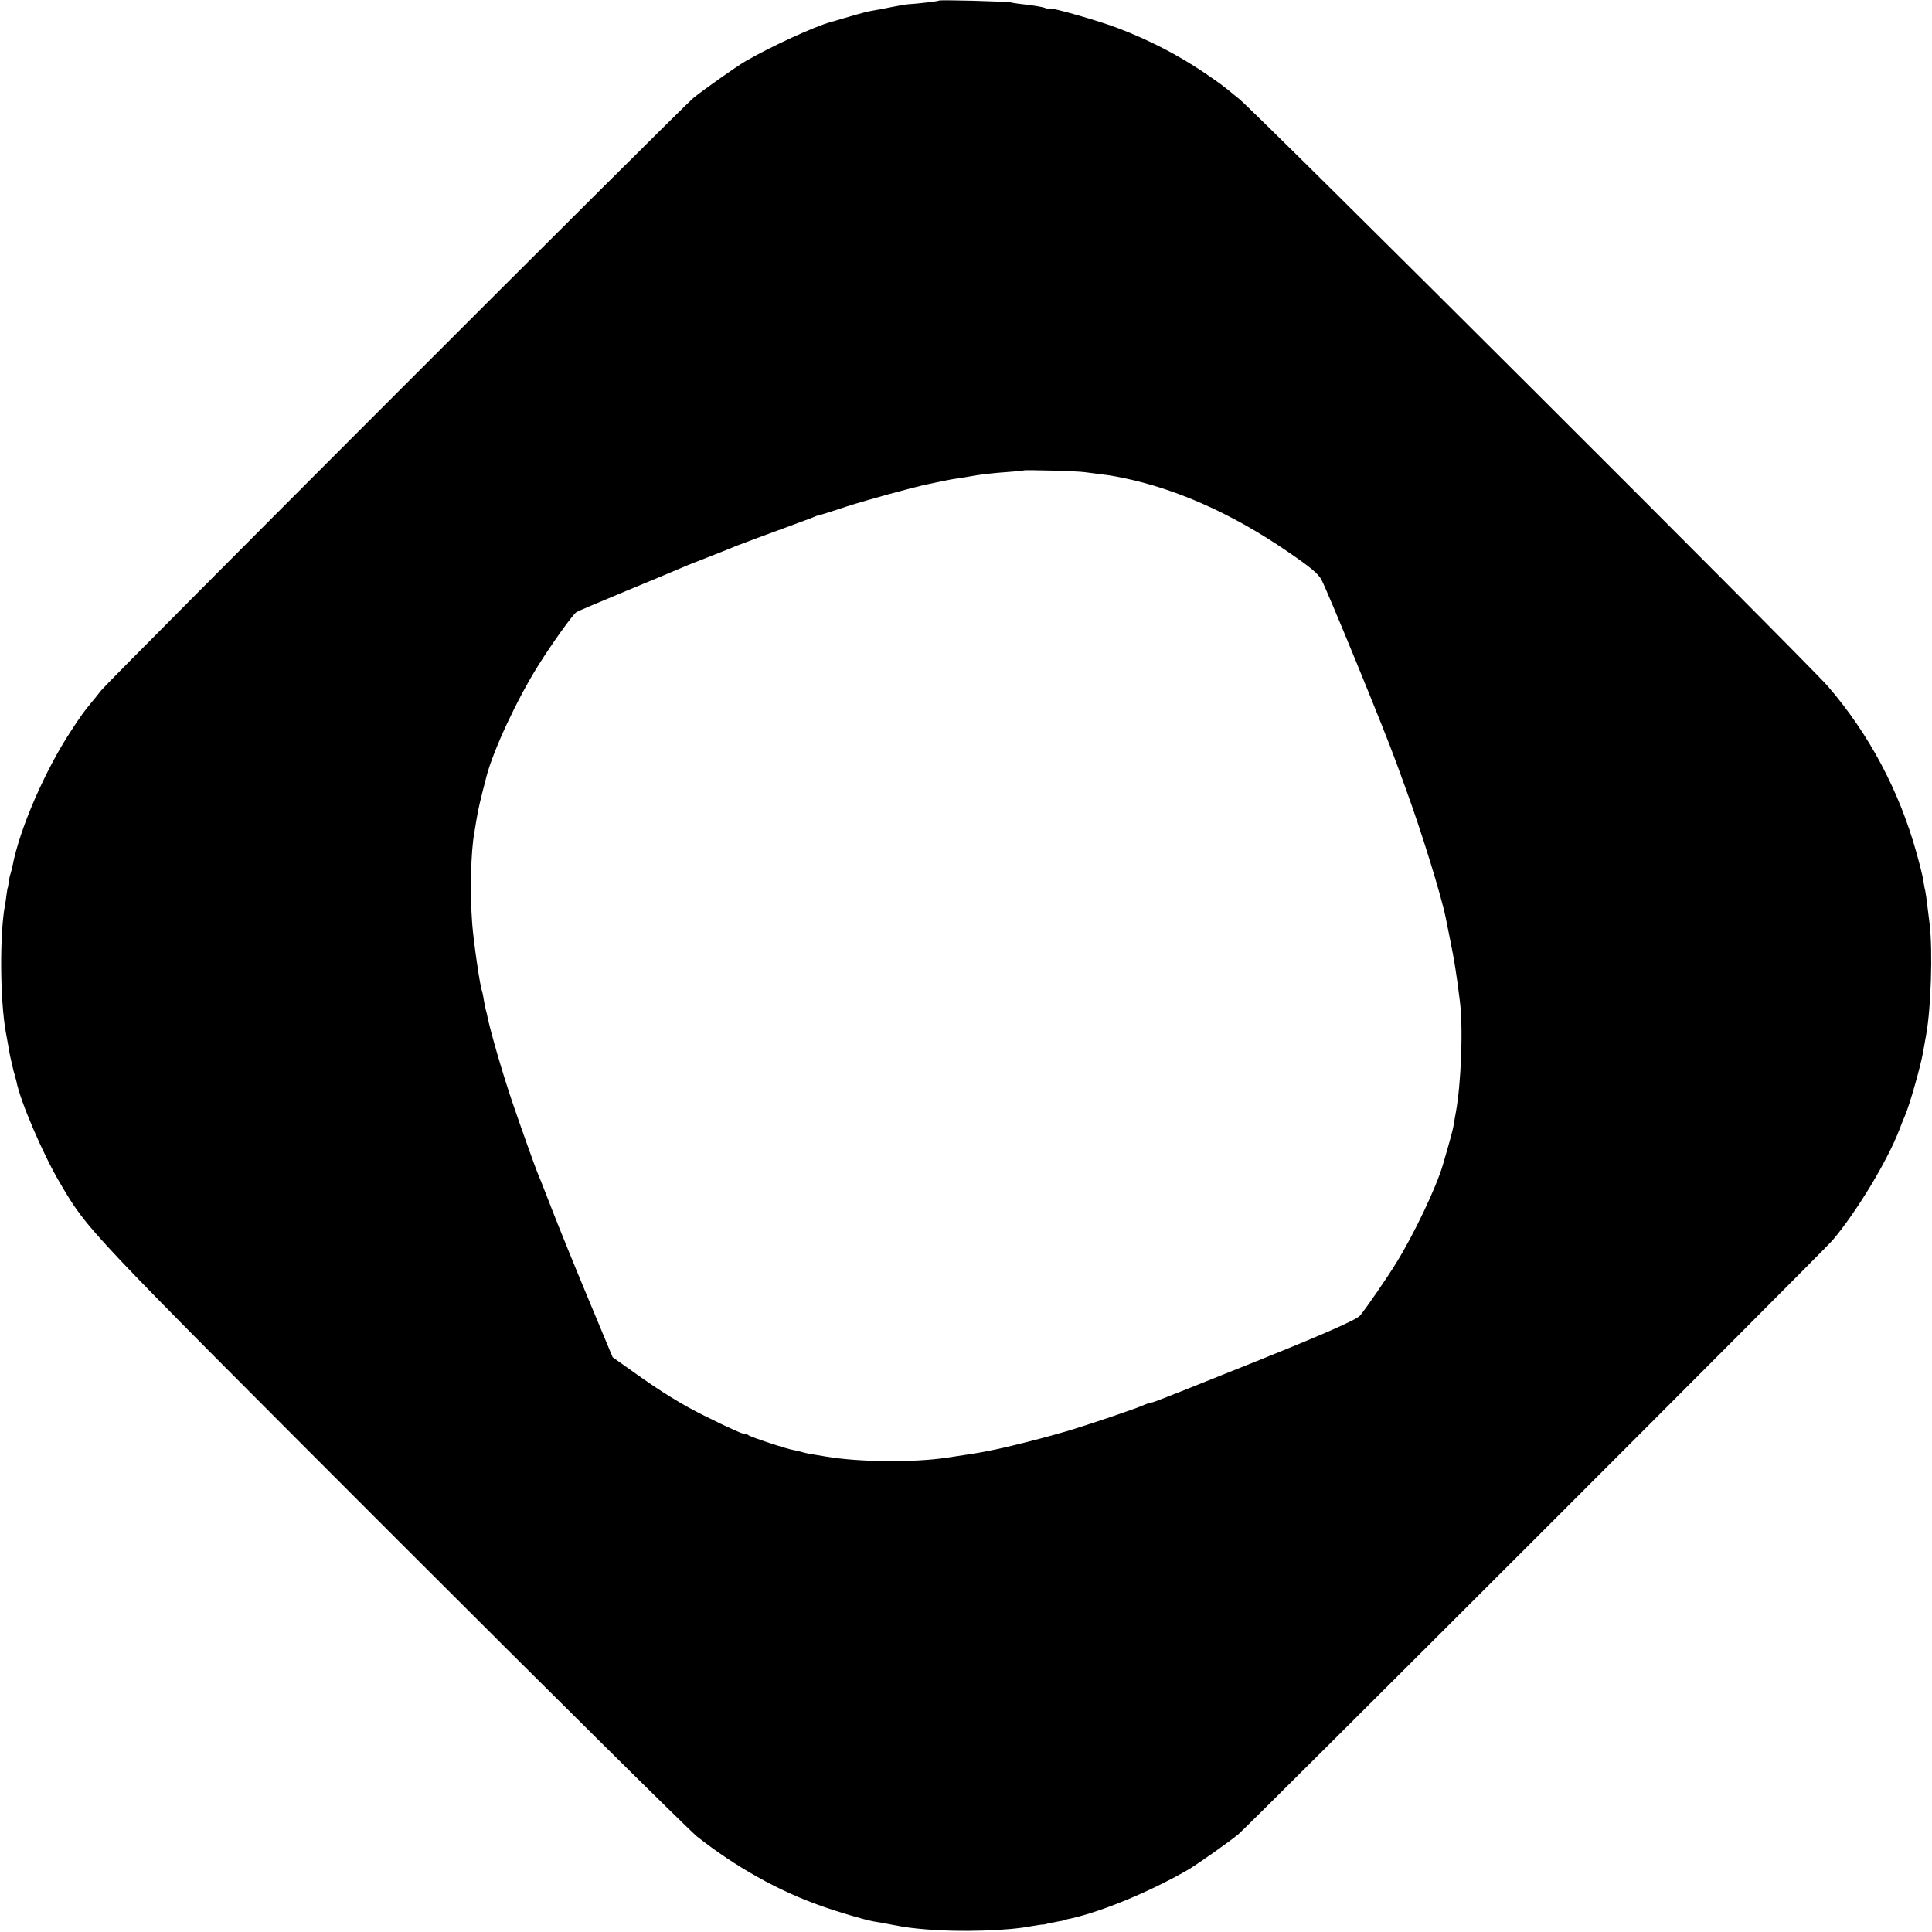
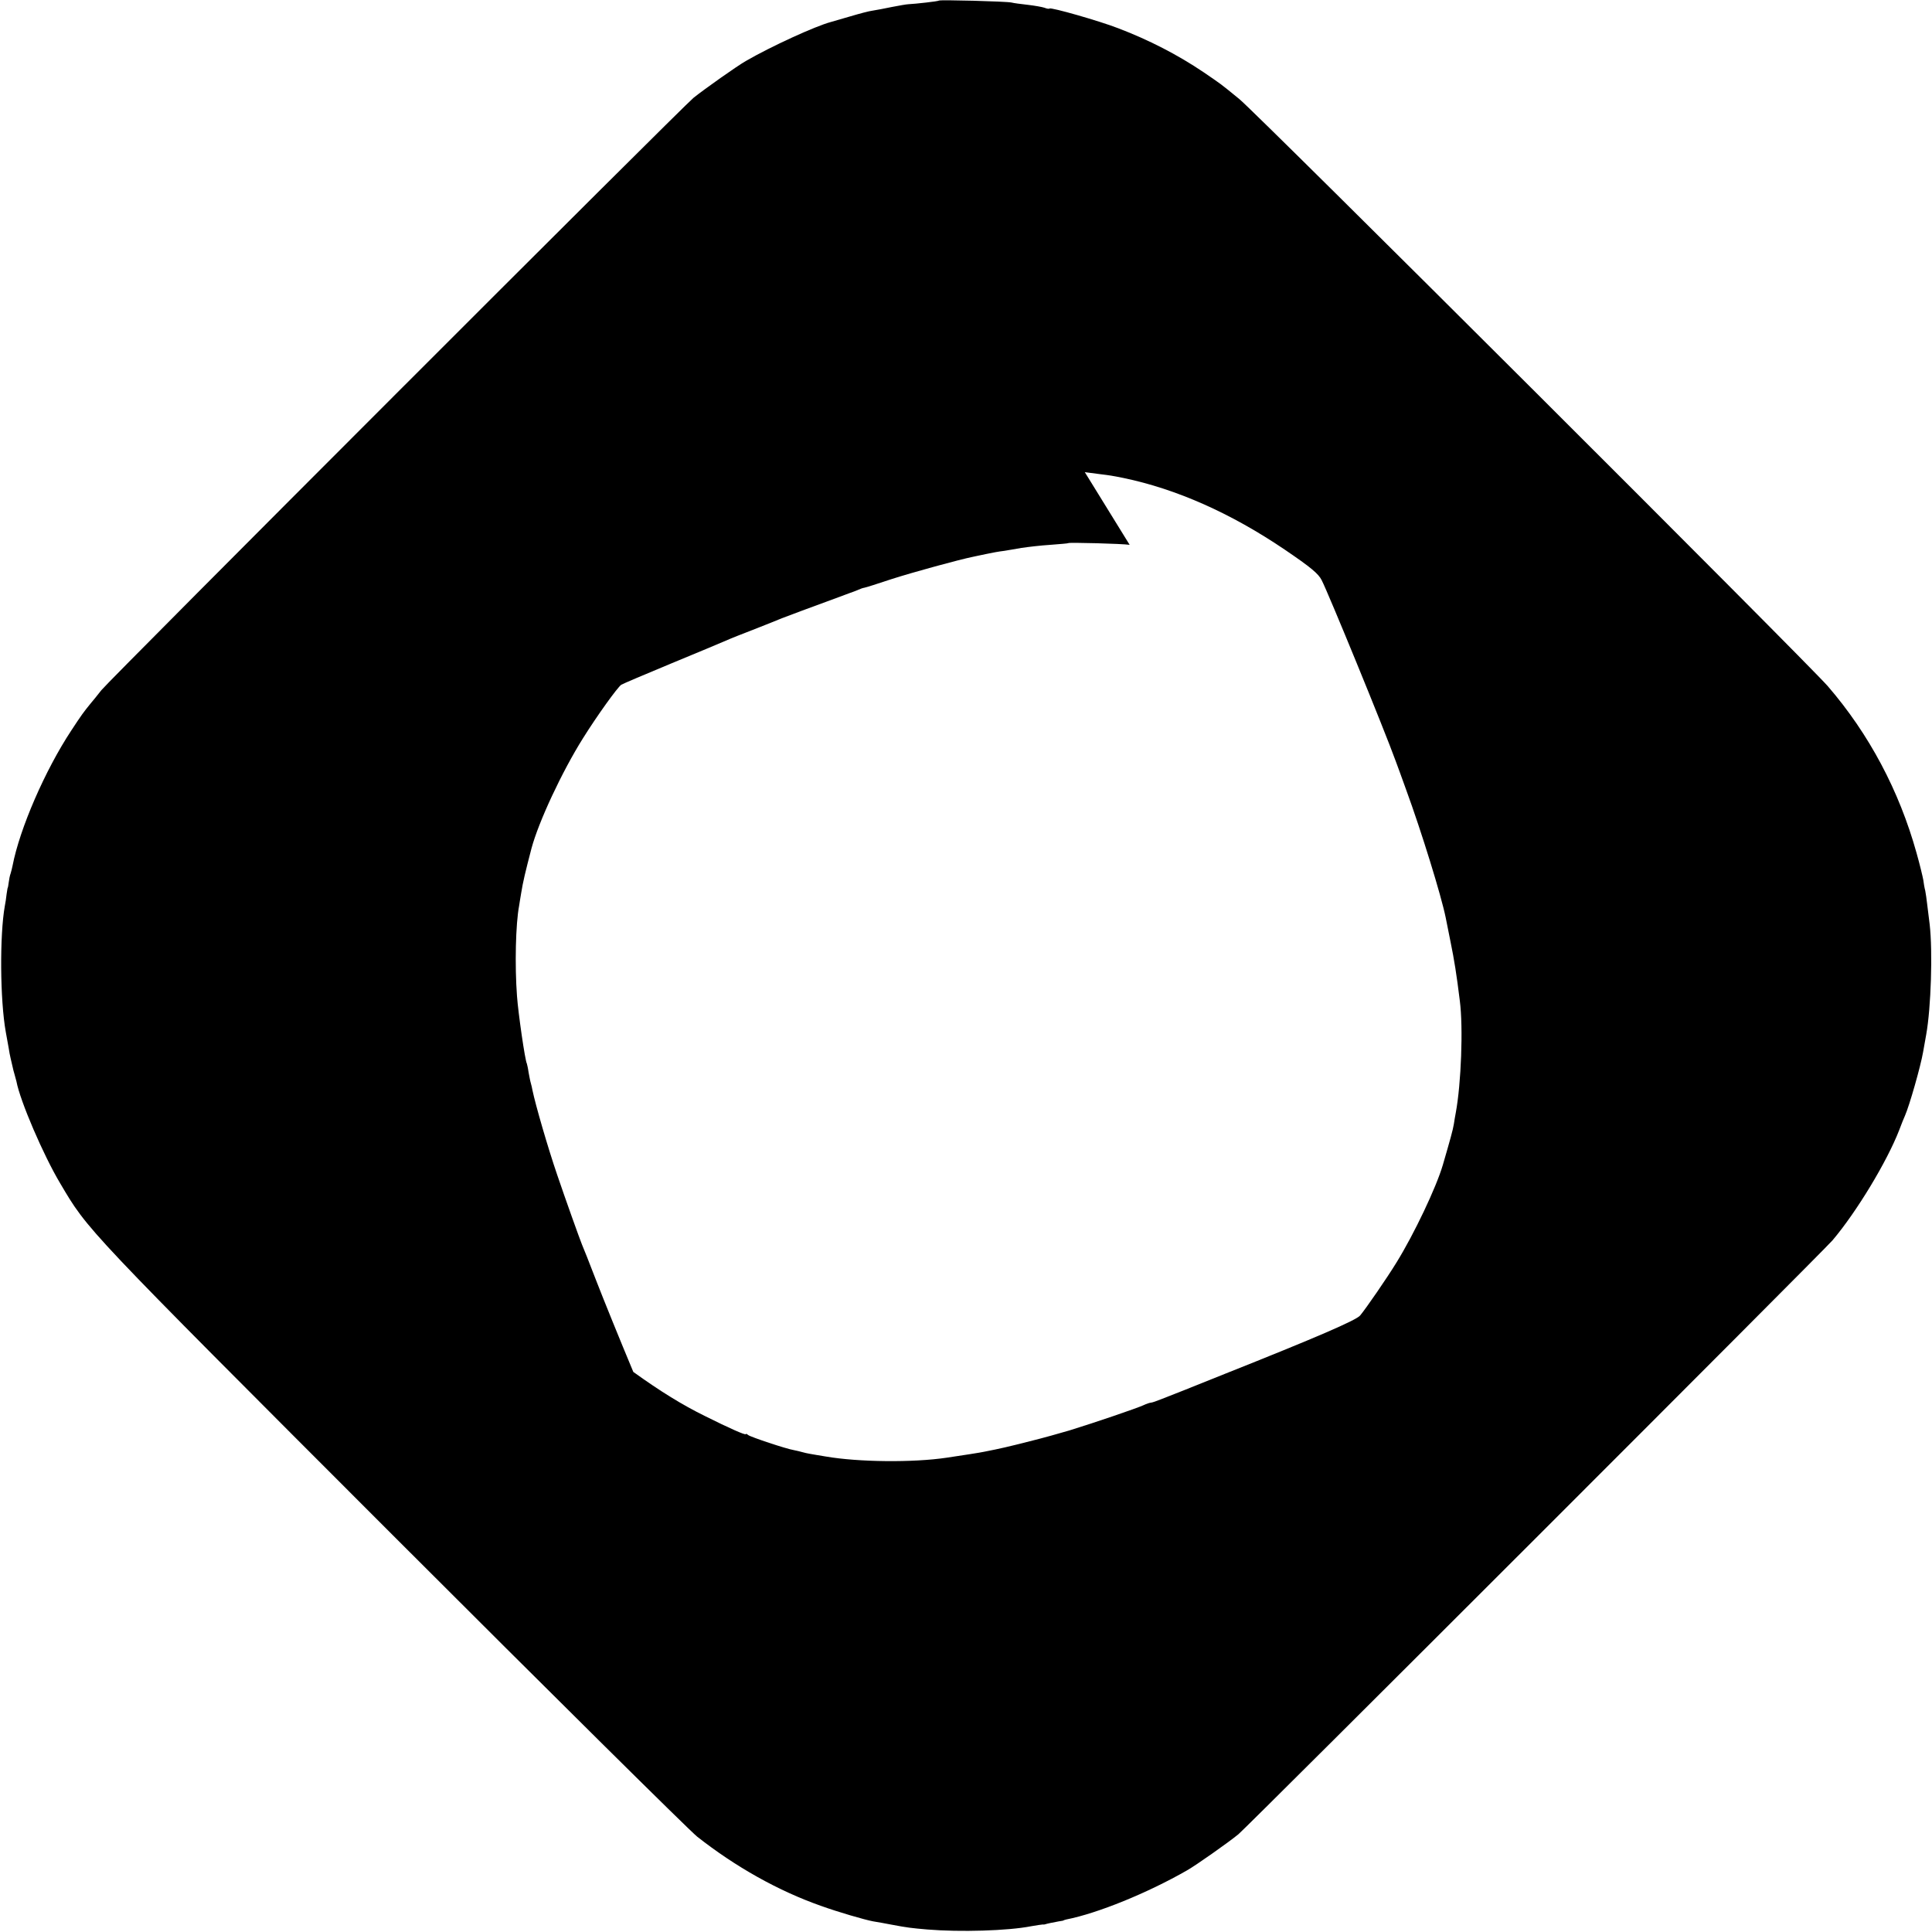
<svg xmlns="http://www.w3.org/2000/svg" version="1.0" width="1000pt" height="1000pt" viewBox="0 0 1000 1000" preserveAspectRatio="xMidYMid meet">
  <g transform="translate(0,1000) scale(0.1,-0.1)" fill="#000000" stroke="none">
-     <path d="M4860 9997 c-4 -4 -121 -17 -160 -19 -8 0 -46 -7 -83 -14 -37 -8 -82 -16 -100 -19 -18 -2 -70 -16 -117 -30 -47 -14 -92 -27 -100 -29 -79 -21 -309 -126 -440 -202 -47 -27 -211 -143 -270 -190 -57 -46 -3021 -3011 -3065 -3066 -22 -28 -47 -59 -55 -68 -36 -44 -48 -60 -101 -141 -136 -206 -267 -508 -304 -700 -2 -12 -7 -29 -10 -40 -4 -10 -8 -31 -10 -47 -2 -15 -4 -27 -5 -27 -1 0 -3 -15 -6 -34 -2 -19 -6 -46 -9 -60 -27 -150 -25 -487 5 -653 5 -29 12 -66 15 -83 2 -16 7 -40 10 -53 3 -12 7 -31 10 -43 2 -11 7 -29 10 -39 3 -10 7 -27 10 -37 19 -102 140 -383 226 -527 146 -247 119 -218 1721 -1821 825 -825 1534 -1527 1576 -1561 198 -156 420 -281 642 -359 86 -31 226 -72 270 -80 36 -6 42 -7 100 -18 74 -14 98 -17 180 -24 168 -14 417 -7 538 17 29 5 56 9 60 9 4 -1 9 0 12 1 8 3 42 10 70 15 14 2 25 4 25 5 0 1 7 3 15 5 162 32 420 137 624 254 46 26 215 145 266 187 43 35 3034 3025 3075 3074 126 149 282 408 345 570 11 30 25 64 30 75 23 52 81 255 94 330 3 17 10 57 16 90 25 139 34 430 18 570 -4 33 -10 80 -13 105 -3 25 -7 56 -10 70 -4 14 -8 39 -10 55 -3 17 -18 80 -35 140 -90 323 -246 616 -459 863 -104 120 -2953 2963 -3046 3039 -104 85 -89 73 -185 139 -135 91 -283 167 -440 227 -100 39 -350 110 -358 103 -2 -3 -14 -1 -26 4 -12 4 -51 11 -86 15 -36 4 -74 9 -85 12 -27 6 -370 15 -375 10z m755 -2441 c22 -3 60 -8 85 -11 41 -5 56 -7 115 -19 274 -57 556 -182 835 -371 134 -91 174 -124 191 -158 35 -68 324 -773 383 -936 8 -20 32 -88 55 -151 78 -213 181 -546 204 -660 3 -14 14 -70 25 -125 19 -93 31 -167 48 -305 18 -139 7 -429 -21 -580 -3 -14 -7 -40 -10 -59 -5 -30 -18 -77 -57 -211 -34 -116 -149 -358 -240 -505 -49 -80 -158 -238 -188 -274 -21 -25 -230 -115 -700 -302 -151 -61 -297 -119 -324 -129 -27 -11 -53 -20 -58 -20 -6 0 -24 -6 -41 -14 -33 -15 -243 -87 -382 -130 -44 -13 -136 -39 -205 -56 -110 -28 -153 -38 -235 -54 -17 -4 -120 -20 -195 -31 -174 -26 -456 -23 -625 6 -33 5 -70 12 -83 14 -12 2 -30 6 -40 9 -9 3 -28 7 -42 10 -42 7 -224 68 -237 78 -7 6 -13 8 -13 5 0 -7 -86 31 -210 93 -118 58 -230 127 -372 229 l-107 76 -125 300 c-69 165 -155 377 -191 470 -36 94 -70 179 -75 190 -10 24 -85 233 -128 360 -48 140 -112 361 -128 438 -2 10 -5 26 -8 35 -3 9 -8 35 -12 57 -3 22 -8 43 -9 46 -9 13 -45 263 -51 349 -12 158 -7 375 11 468 1 9 6 37 10 62 10 63 22 112 54 235 37 138 158 397 266 569 71 114 180 266 199 278 6 4 121 53 256 109 135 56 263 109 285 119 22 10 90 37 150 60 61 24 124 49 140 56 28 11 157 59 280 104 28 10 59 22 70 26 11 4 22 8 25 9 3 1 13 5 22 9 9 4 22 9 30 10 7 1 70 21 139 44 108 35 353 102 423 116 12 3 44 9 71 15 28 6 66 13 85 15 19 3 62 10 95 16 33 5 101 13 150 16 50 4 91 7 93 9 5 4 279 -3 317 -9z" />
+     <path d="M4860 9997 c-4 -4 -121 -17 -160 -19 -8 0 -46 -7 -83 -14 -37 -8 -82 -16 -100 -19 -18 -2 -70 -16 -117 -30 -47 -14 -92 -27 -100 -29 -79 -21 -309 -126 -440 -202 -47 -27 -211 -143 -270 -190 -57 -46 -3021 -3011 -3065 -3066 -22 -28 -47 -59 -55 -68 -36 -44 -48 -60 -101 -141 -136 -206 -267 -508 -304 -700 -2 -12 -7 -29 -10 -40 -4 -10 -8 -31 -10 -47 -2 -15 -4 -27 -5 -27 -1 0 -3 -15 -6 -34 -2 -19 -6 -46 -9 -60 -27 -150 -25 -487 5 -653 5 -29 12 -66 15 -83 2 -16 7 -40 10 -53 3 -12 7 -31 10 -43 2 -11 7 -29 10 -39 3 -10 7 -27 10 -37 19 -102 140 -383 226 -527 146 -247 119 -218 1721 -1821 825 -825 1534 -1527 1576 -1561 198 -156 420 -281 642 -359 86 -31 226 -72 270 -80 36 -6 42 -7 100 -18 74 -14 98 -17 180 -24 168 -14 417 -7 538 17 29 5 56 9 60 9 4 -1 9 0 12 1 8 3 42 10 70 15 14 2 25 4 25 5 0 1 7 3 15 5 162 32 420 137 624 254 46 26 215 145 266 187 43 35 3034 3025 3075 3074 126 149 282 408 345 570 11 30 25 64 30 75 23 52 81 255 94 330 3 17 10 57 16 90 25 139 34 430 18 570 -4 33 -10 80 -13 105 -3 25 -7 56 -10 70 -4 14 -8 39 -10 55 -3 17 -18 80 -35 140 -90 323 -246 616 -459 863 -104 120 -2953 2963 -3046 3039 -104 85 -89 73 -185 139 -135 91 -283 167 -440 227 -100 39 -350 110 -358 103 -2 -3 -14 -1 -26 4 -12 4 -51 11 -86 15 -36 4 -74 9 -85 12 -27 6 -370 15 -375 10z m755 -2441 c22 -3 60 -8 85 -11 41 -5 56 -7 115 -19 274 -57 556 -182 835 -371 134 -91 174 -124 191 -158 35 -68 324 -773 383 -936 8 -20 32 -88 55 -151 78 -213 181 -546 204 -660 3 -14 14 -70 25 -125 19 -93 31 -167 48 -305 18 -139 7 -429 -21 -580 -3 -14 -7 -40 -10 -59 -5 -30 -18 -77 -57 -211 -34 -116 -149 -358 -240 -505 -49 -80 -158 -238 -188 -274 -21 -25 -230 -115 -700 -302 -151 -61 -297 -119 -324 -129 -27 -11 -53 -20 -58 -20 -6 0 -24 -6 -41 -14 -33 -15 -243 -87 -382 -130 -44 -13 -136 -39 -205 -56 -110 -28 -153 -38 -235 -54 -17 -4 -120 -20 -195 -31 -174 -26 -456 -23 -625 6 -33 5 -70 12 -83 14 -12 2 -30 6 -40 9 -9 3 -28 7 -42 10 -42 7 -224 68 -237 78 -7 6 -13 8 -13 5 0 -7 -86 31 -210 93 -118 58 -230 127 -372 229 c-69 165 -155 377 -191 470 -36 94 -70 179 -75 190 -10 24 -85 233 -128 360 -48 140 -112 361 -128 438 -2 10 -5 26 -8 35 -3 9 -8 35 -12 57 -3 22 -8 43 -9 46 -9 13 -45 263 -51 349 -12 158 -7 375 11 468 1 9 6 37 10 62 10 63 22 112 54 235 37 138 158 397 266 569 71 114 180 266 199 278 6 4 121 53 256 109 135 56 263 109 285 119 22 10 90 37 150 60 61 24 124 49 140 56 28 11 157 59 280 104 28 10 59 22 70 26 11 4 22 8 25 9 3 1 13 5 22 9 9 4 22 9 30 10 7 1 70 21 139 44 108 35 353 102 423 116 12 3 44 9 71 15 28 6 66 13 85 15 19 3 62 10 95 16 33 5 101 13 150 16 50 4 91 7 93 9 5 4 279 -3 317 -9z" />
  </g>
</svg>